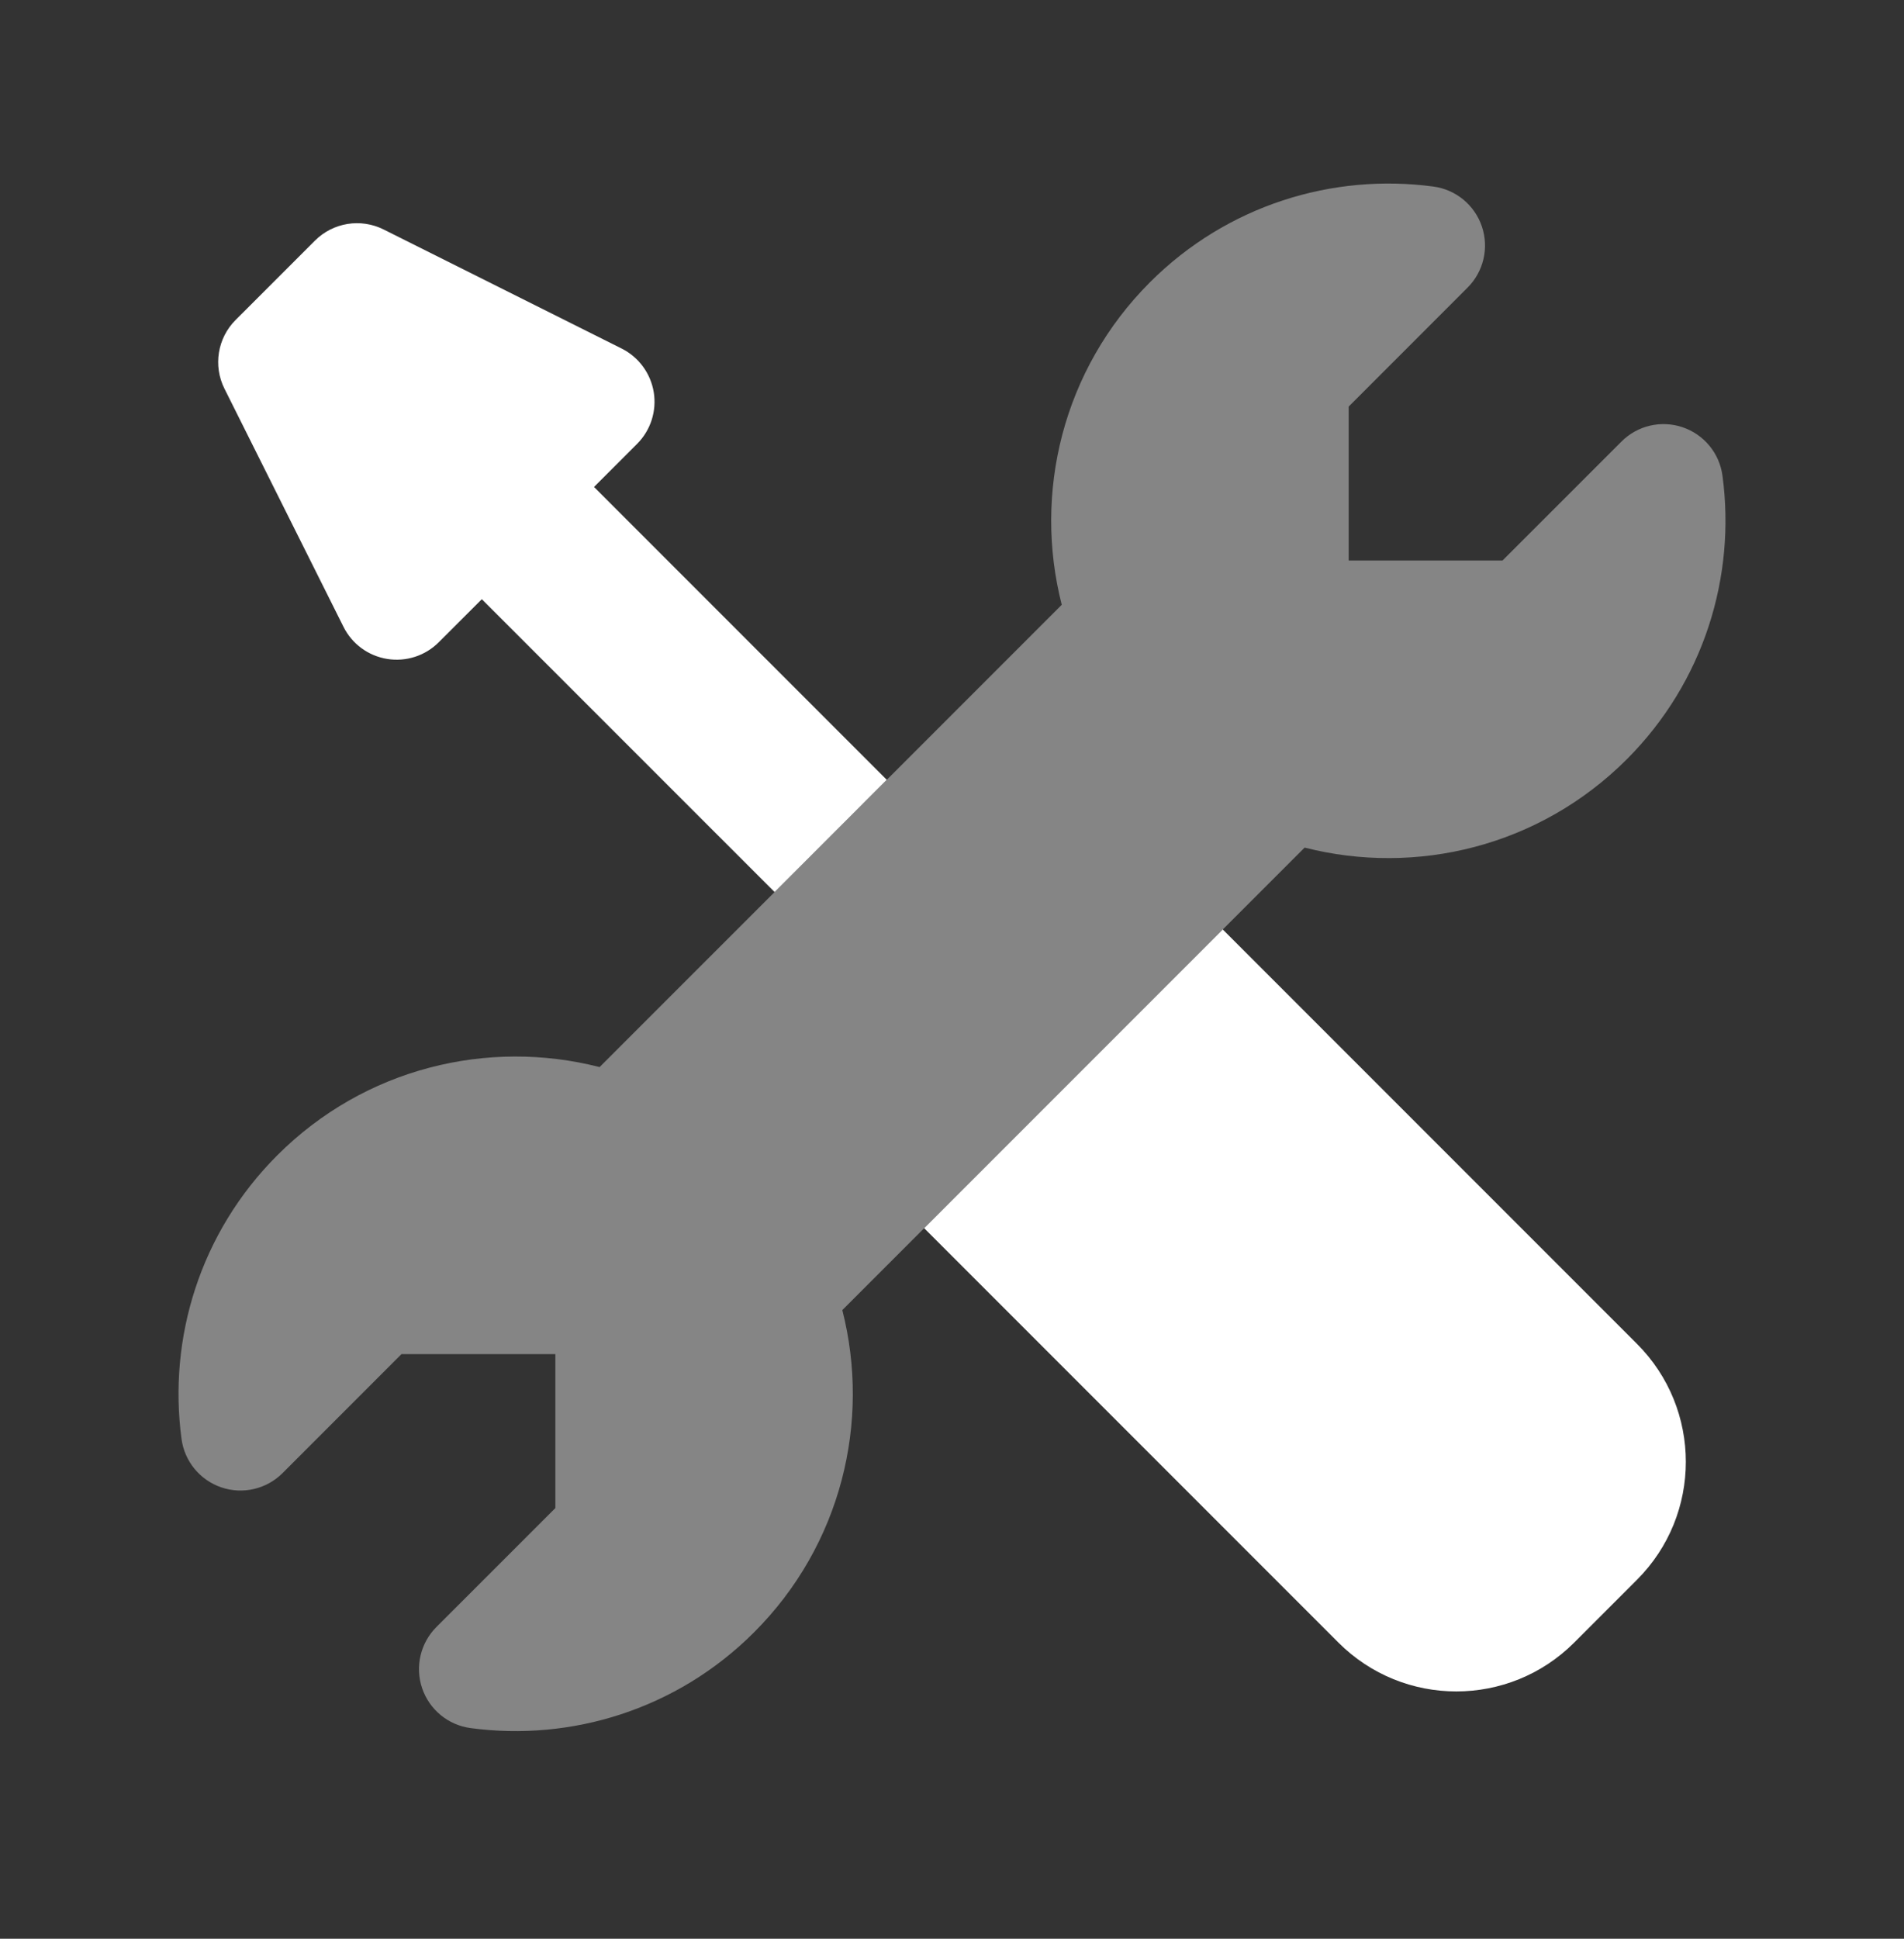
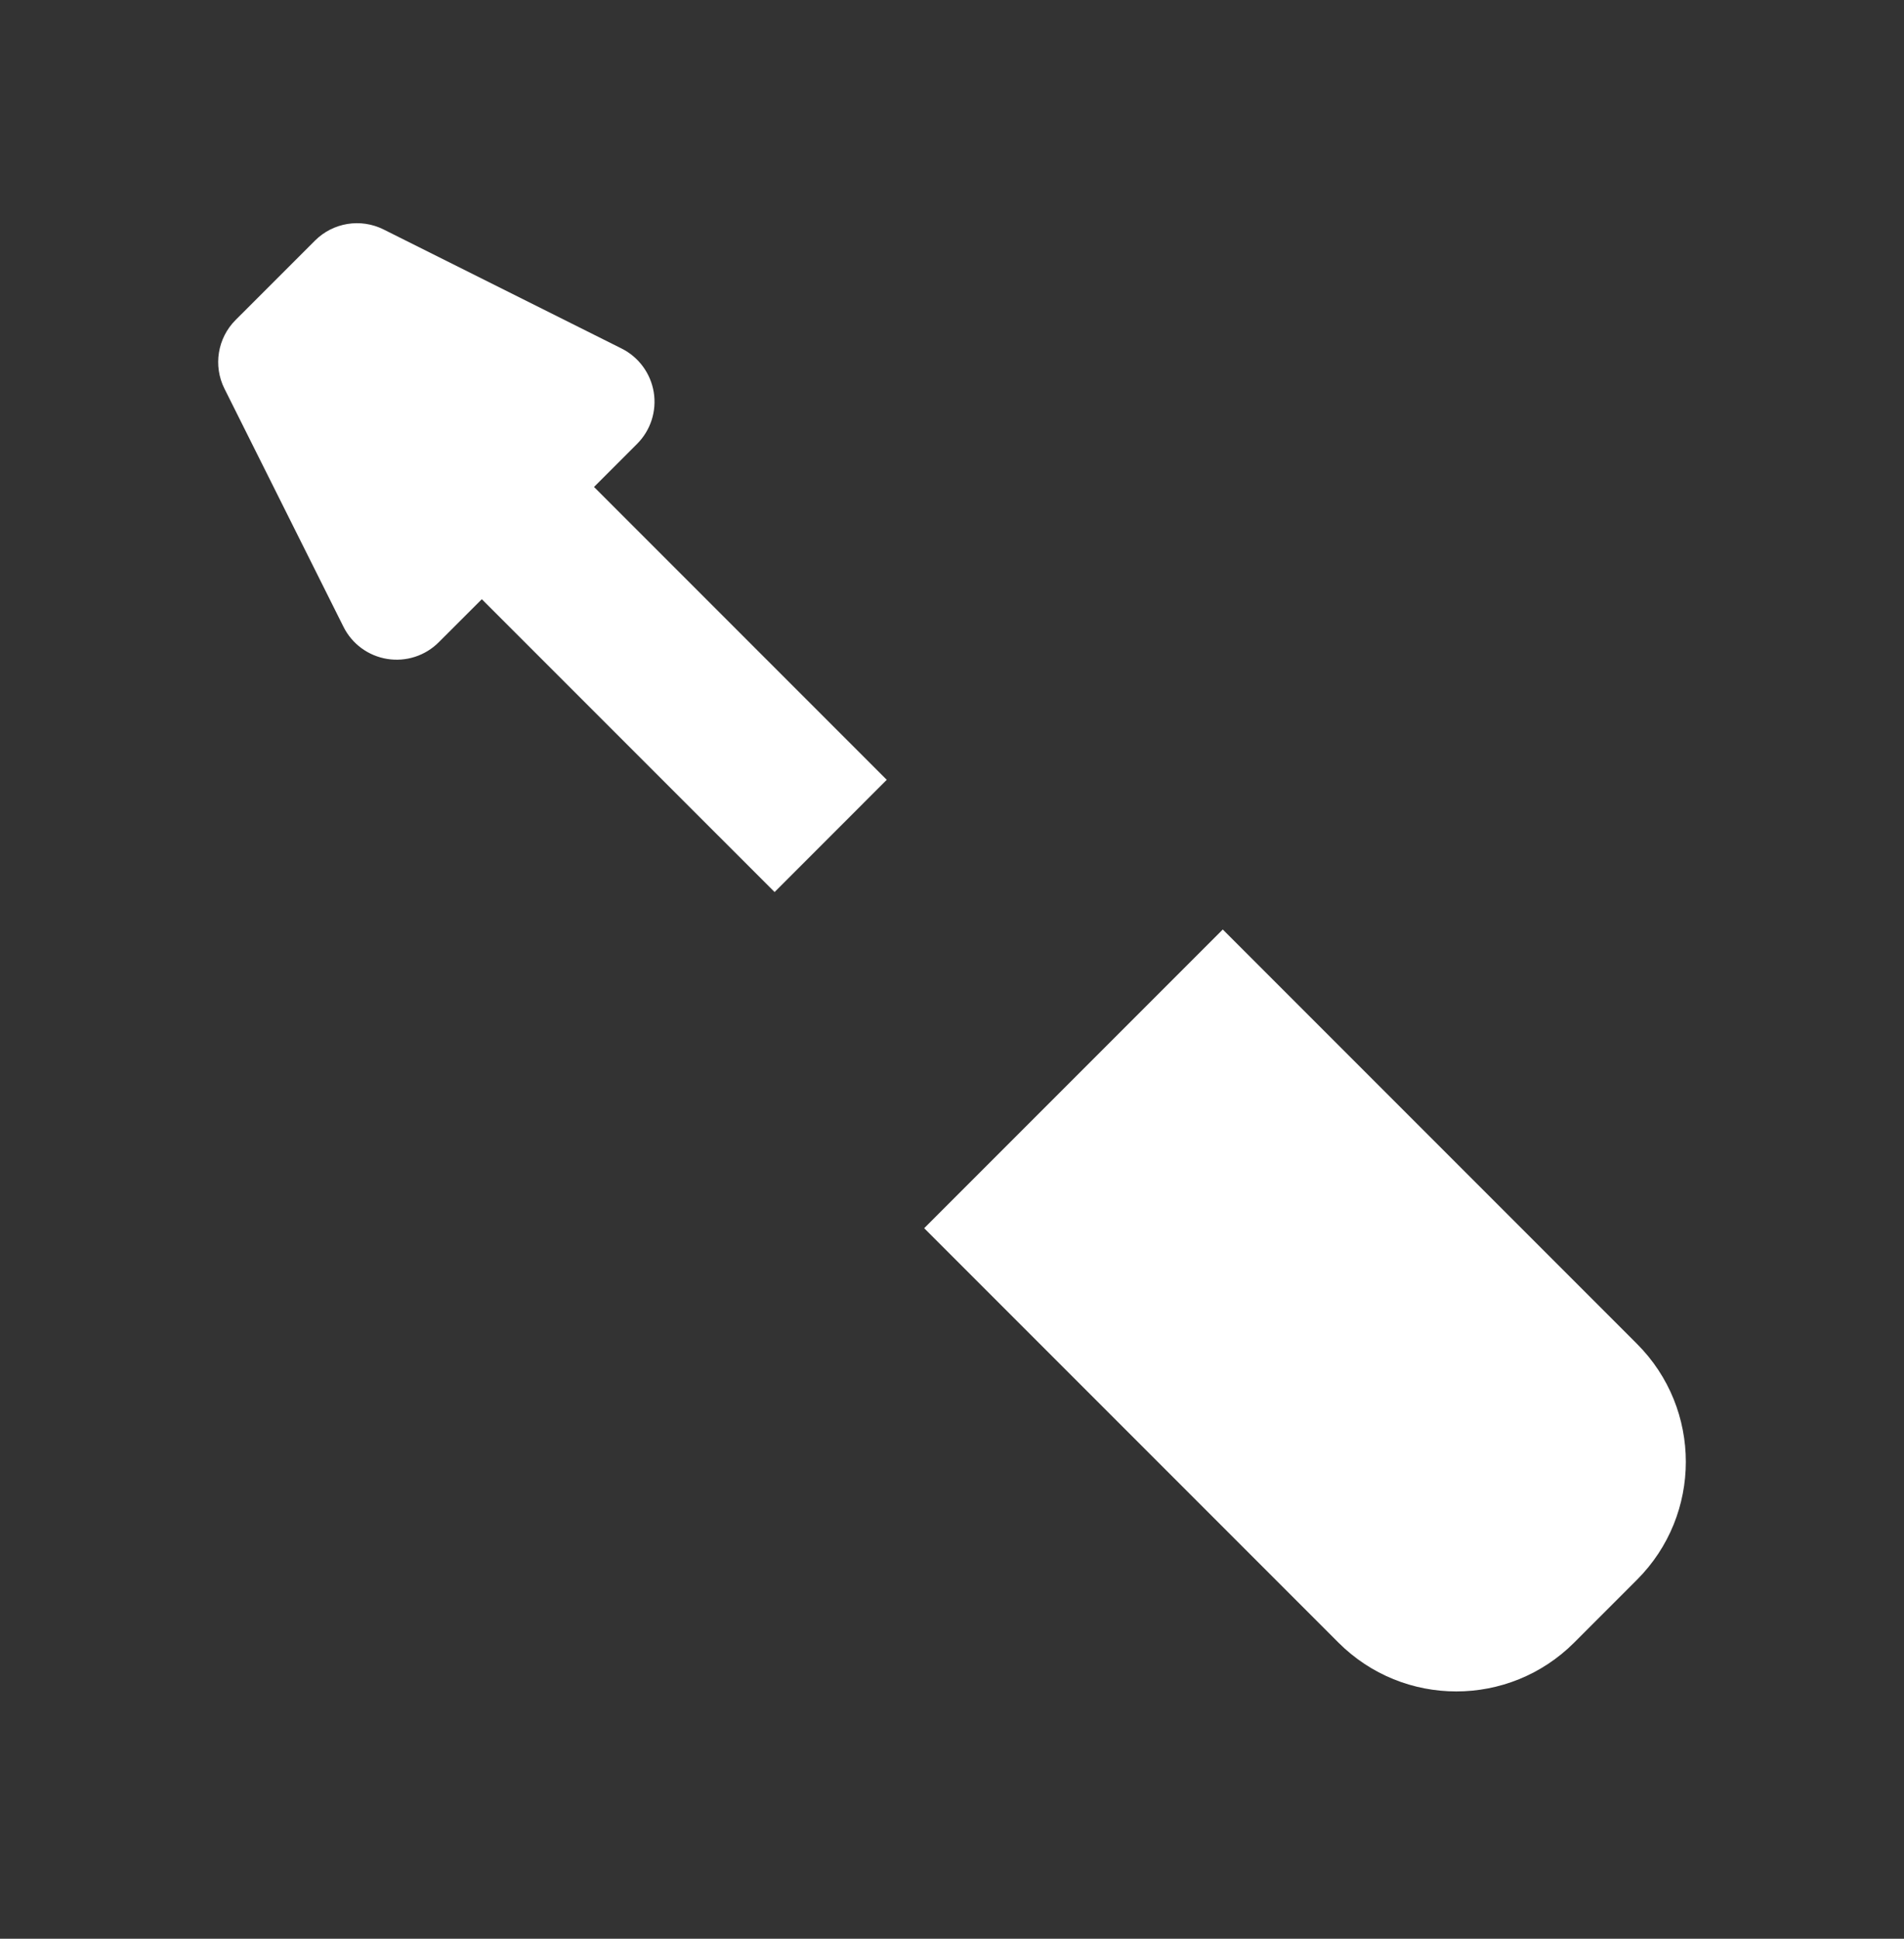
<svg xmlns="http://www.w3.org/2000/svg" width="56" height="57" viewBox="0 0 56 57" fill="none">
  <rect x="0" y="0" width="56" height="57" fill="#333333" stroke="none" />
-   <path opacity="0.4" d="M33.821 8.3C36.097 6.025 39.205 5.088 42.16 5.485C42.819 5.573 43.372 6.028 43.585 6.659C43.798 7.289 43.635 7.986 43.164 8.456L39.667 11.954V16.479H44.192L47.69 12.982C48.16 12.511 48.857 12.348 49.487 12.561C50.118 12.774 50.573 13.326 50.661 13.986C51.058 16.941 50.121 20.049 47.846 22.325C45.276 24.894 41.65 25.757 38.372 24.92L24.774 38.518C25.611 41.796 24.748 45.422 22.179 47.991C19.903 50.267 16.795 51.204 13.84 50.807C13.181 50.719 12.628 50.264 12.415 49.633C12.202 49.003 12.365 48.306 12.836 47.835L16.334 44.338V39.812H11.808L8.311 43.31C7.84 43.781 7.143 43.944 6.513 43.731C5.882 43.518 5.427 42.965 5.339 42.306C4.942 39.351 5.879 36.243 8.155 33.967C10.726 31.396 14.355 30.534 17.635 31.373L31.228 17.781C30.388 14.501 31.25 10.872 33.821 8.3Z" fill="white" />
  <path d="M17.471 14.317L26.081 22.927L22.782 26.227L14.171 17.617L12.904 18.883C12.507 19.281 11.942 19.463 11.387 19.373C10.831 19.283 10.353 18.932 10.102 18.428L6.602 11.428C6.265 10.755 6.397 9.941 6.929 9.408L9.263 7.075C9.795 6.542 10.609 6.41 11.283 6.747L18.283 10.247C18.786 10.499 19.137 10.977 19.228 11.532C19.318 12.088 19.136 12.652 18.738 13.05L17.471 14.317Z" fill="white" />
  <path d="M39.365 48.293L27.182 36.11L35.964 27.328L48.147 39.511C50.062 41.426 50.062 44.531 48.147 46.446L46.3 48.293C44.385 50.208 41.28 50.208 39.365 48.293Z" fill="white" />
</svg>